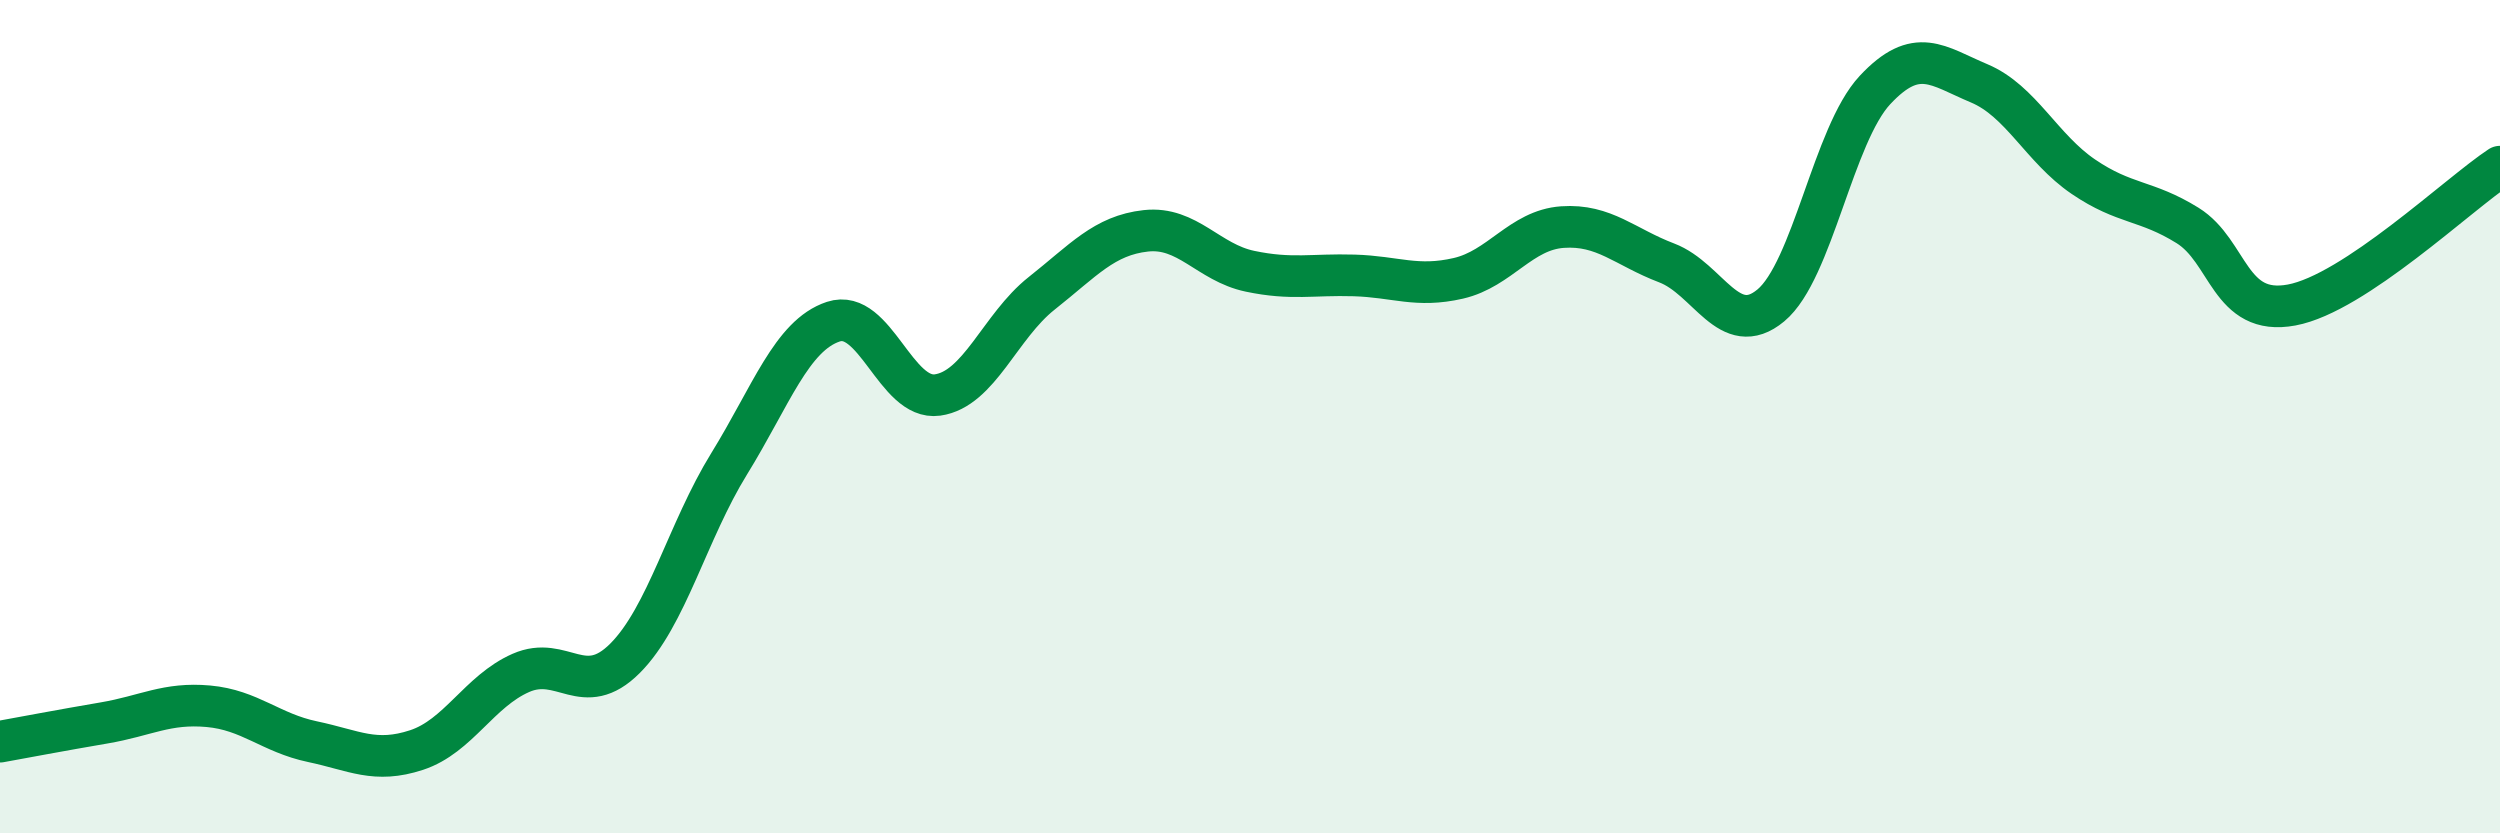
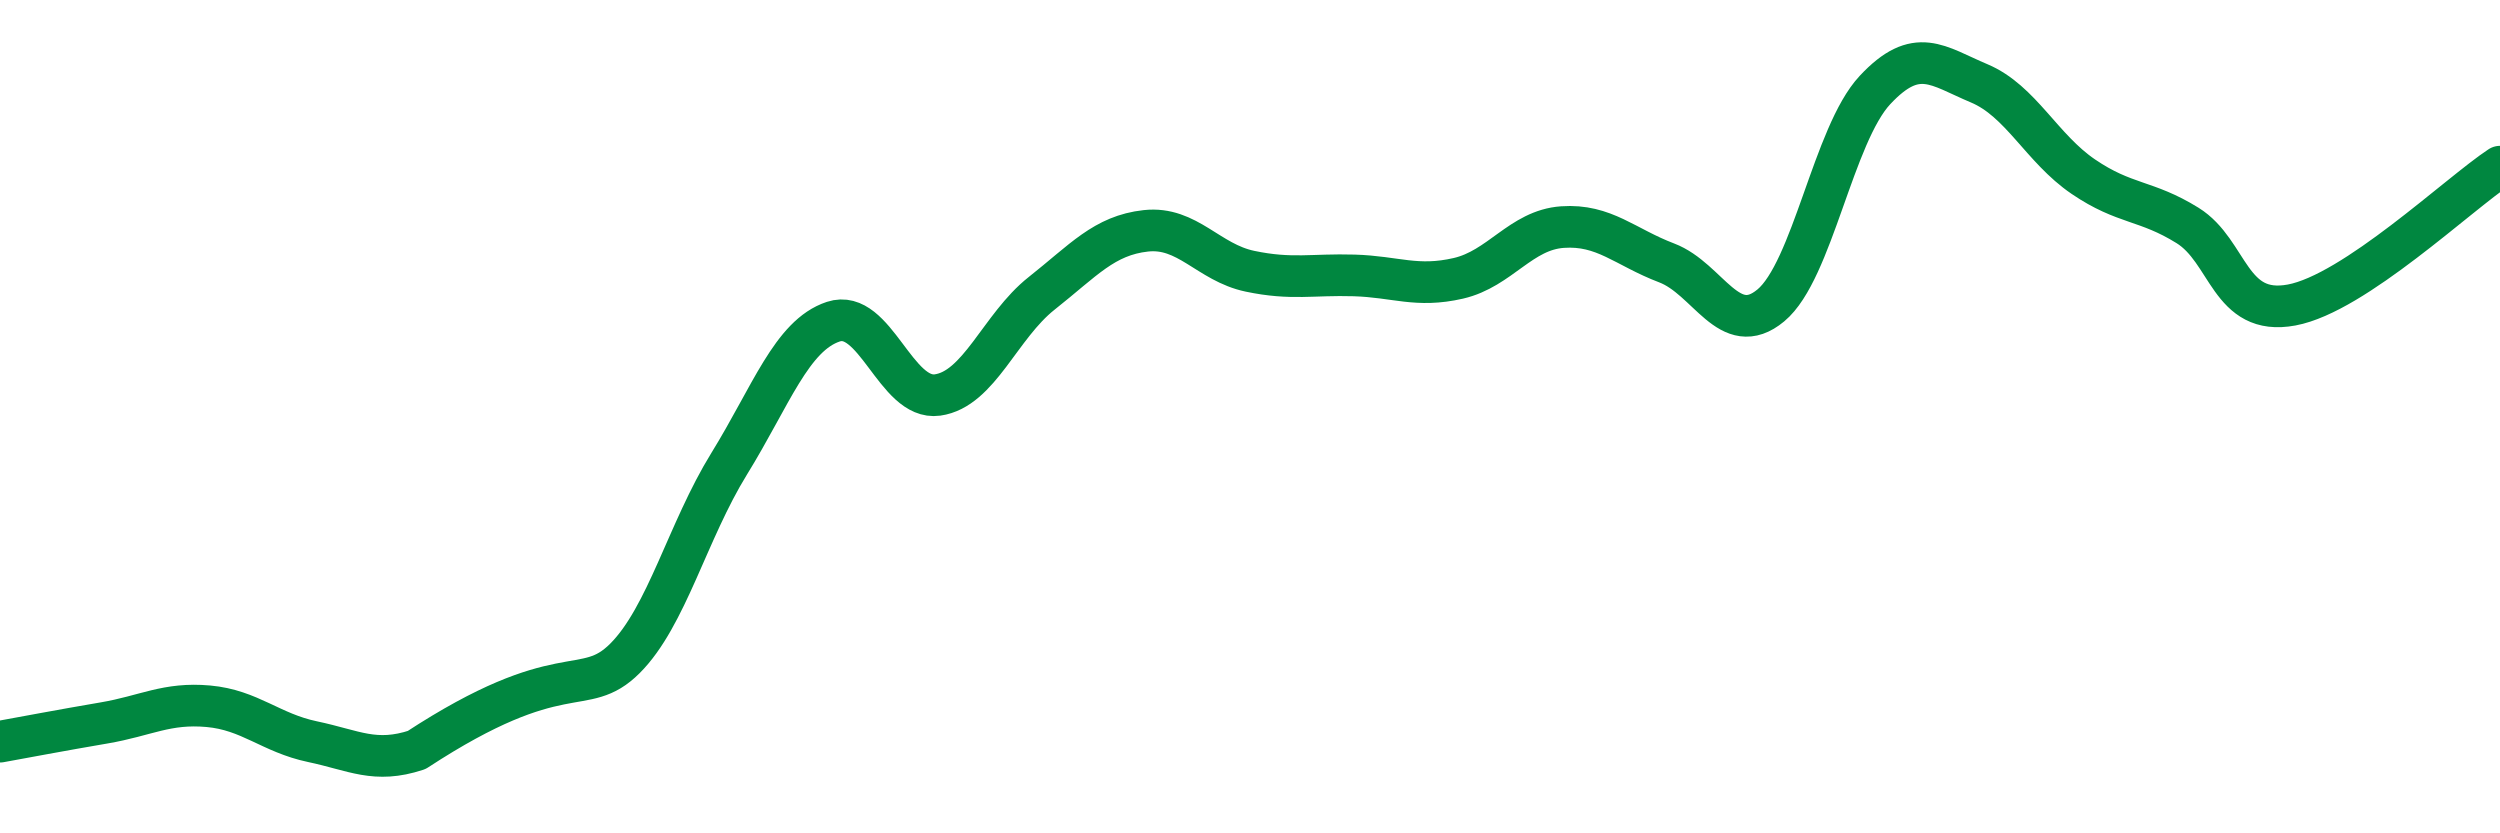
<svg xmlns="http://www.w3.org/2000/svg" width="60" height="20" viewBox="0 0 60 20">
-   <path d="M 0,17.8 C 0.5,17.71 1.5,17.52 2.5,17.35 C 3.5,17.18 4,16.86 5,16.95 C 6,17.04 6.5,17.59 7.5,17.8 C 8.5,18.01 9,18.33 10,18 C 11,17.67 11.5,16.59 12.5,16.15 C 13.5,15.71 14,16.8 15,15.8 C 16,14.8 16.5,12.75 17.5,11.13 C 18.5,9.51 19,8.05 20,7.72 C 21,7.39 21.5,9.62 22.5,9.48 C 23.5,9.34 24,7.83 25,7.04 C 26,6.25 26.5,5.65 27.5,5.54 C 28.5,5.43 29,6.3 30,6.51 C 31,6.72 31.5,6.58 32.5,6.61 C 33.5,6.64 34,6.91 35,6.68 C 36,6.45 36.5,5.52 37.5,5.45 C 38.5,5.38 39,5.93 40,6.31 C 41,6.69 41.5,8.16 42.5,7.33 C 43.5,6.5 44,3.23 45,2.16 C 46,1.09 46.5,1.58 47.5,2 C 48.5,2.42 49,3.56 50,4.24 C 51,4.92 51.5,4.79 52.5,5.41 C 53.5,6.03 53.5,7.6 55,7.32 C 56.5,7.04 59,4.66 60,4L60 20L0 20Z" fill="#008740" opacity="0.1" stroke-linecap="round" stroke-linejoin="round" />
-   <path d="M 0,17.8 C 0.5,17.71 1.5,17.52 2.5,17.35 C 3.5,17.18 4,16.86 5,16.95 C 6,17.04 6.5,17.59 7.5,17.8 C 8.5,18.01 9,18.33 10,18 C 11,17.67 11.5,16.59 12.5,16.15 C 13.5,15.71 14,16.8 15,15.8 C 16,14.8 16.5,12.75 17.5,11.13 C 18.5,9.51 19,8.05 20,7.72 C 21,7.39 21.5,9.62 22.5,9.48 C 23.5,9.34 24,7.83 25,7.04 C 26,6.25 26.5,5.65 27.5,5.54 C 28.5,5.43 29,6.3 30,6.51 C 31,6.72 31.5,6.58 32.5,6.61 C 33.5,6.64 34,6.91 35,6.68 C 36,6.45 36.5,5.52 37.5,5.45 C 38.5,5.38 39,5.93 40,6.31 C 41,6.69 41.5,8.16 42.5,7.33 C 43.5,6.5 44,3.23 45,2.16 C 46,1.09 46.5,1.58 47.5,2 C 48.5,2.42 49,3.56 50,4.24 C 51,4.92 51.5,4.79 52.5,5.41 C 53.5,6.03 53.5,7.6 55,7.32 C 56.5,7.04 59,4.66 60,4" stroke="#008740" stroke-width="1" fill="none" stroke-linecap="round" stroke-linejoin="round" />
+   <path d="M 0,17.8 C 0.5,17.71 1.5,17.52 2.5,17.35 C 3.5,17.18 4,16.86 5,16.95 C 6,17.04 6.5,17.59 7.5,17.8 C 8.5,18.01 9,18.33 10,18 C 13.5,15.71 14,16.8 15,15.8 C 16,14.8 16.5,12.75 17.5,11.13 C 18.5,9.51 19,8.05 20,7.72 C 21,7.39 21.5,9.62 22.5,9.48 C 23.5,9.34 24,7.83 25,7.04 C 26,6.25 26.5,5.65 27.5,5.54 C 28.5,5.43 29,6.3 30,6.51 C 31,6.72 31.5,6.58 32.5,6.61 C 33.5,6.64 34,6.91 35,6.68 C 36,6.45 36.5,5.52 37.5,5.45 C 38.5,5.38 39,5.93 40,6.31 C 41,6.69 41.5,8.16 42.5,7.33 C 43.5,6.5 44,3.23 45,2.16 C 46,1.09 46.5,1.58 47.5,2 C 48.5,2.42 49,3.56 50,4.24 C 51,4.92 51.5,4.79 52.5,5.41 C 53.5,6.03 53.5,7.6 55,7.32 C 56.5,7.04 59,4.66 60,4" stroke="#008740" stroke-width="1" fill="none" stroke-linecap="round" stroke-linejoin="round" />
</svg>